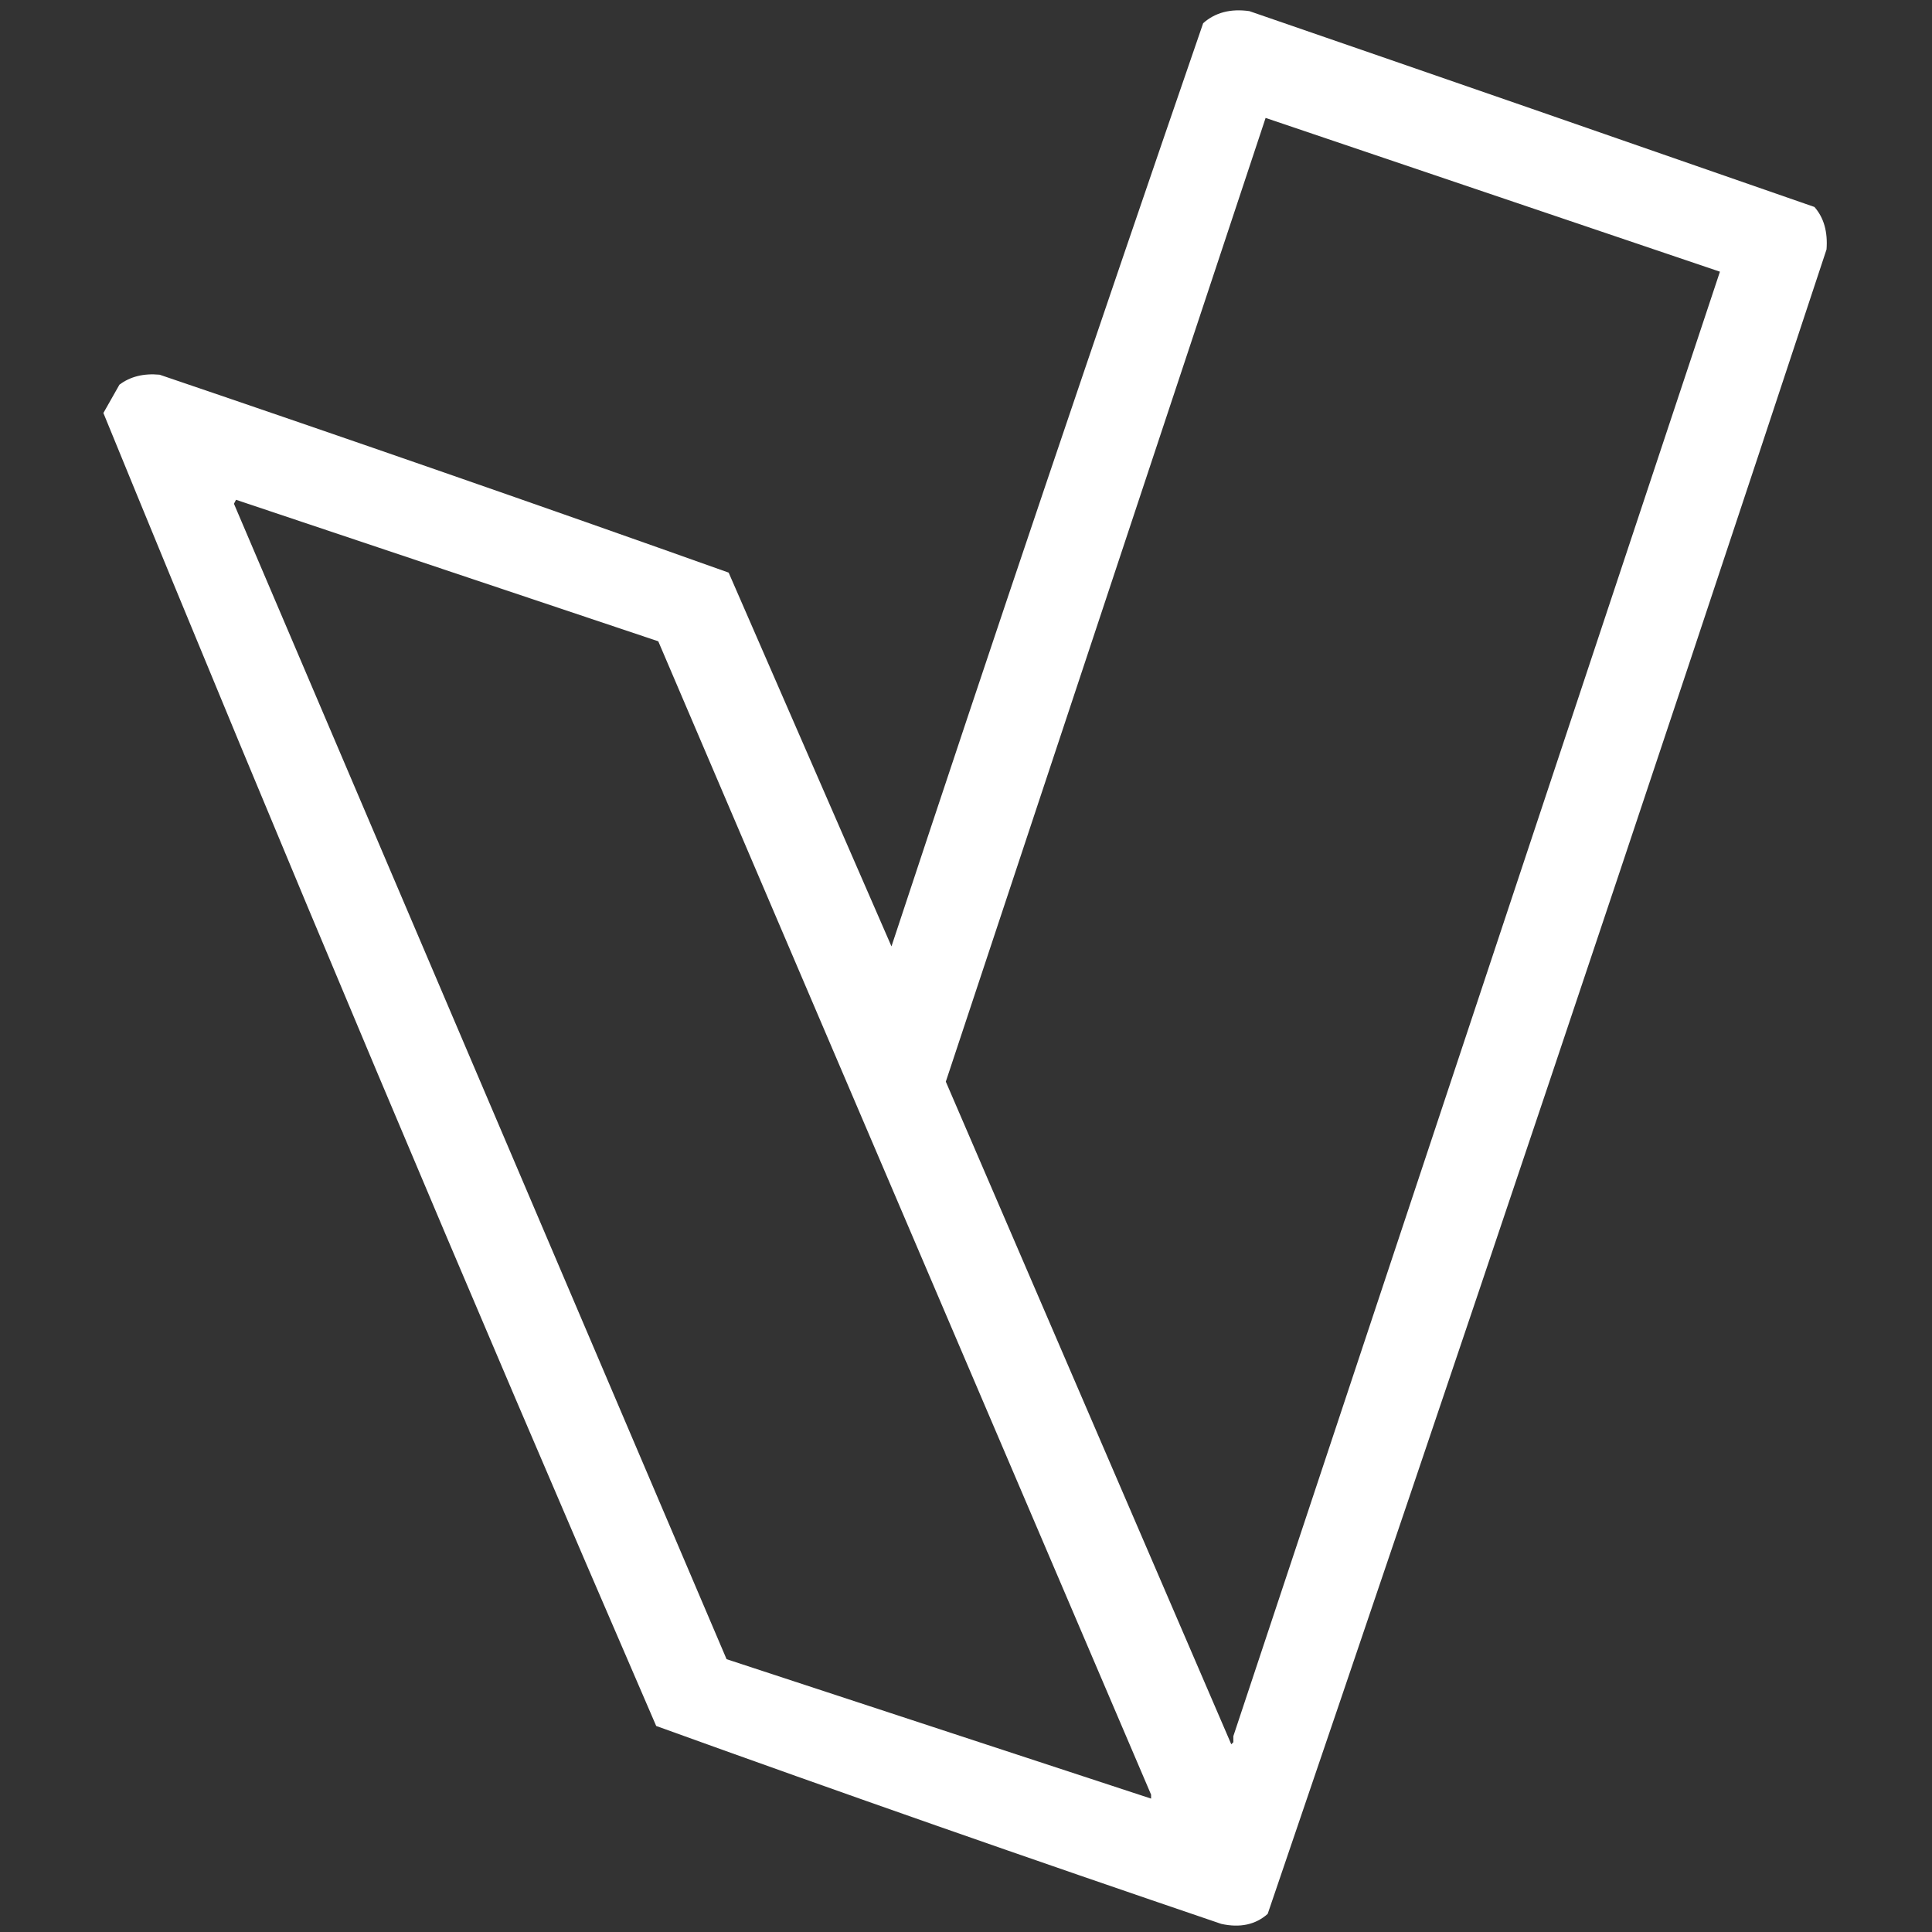
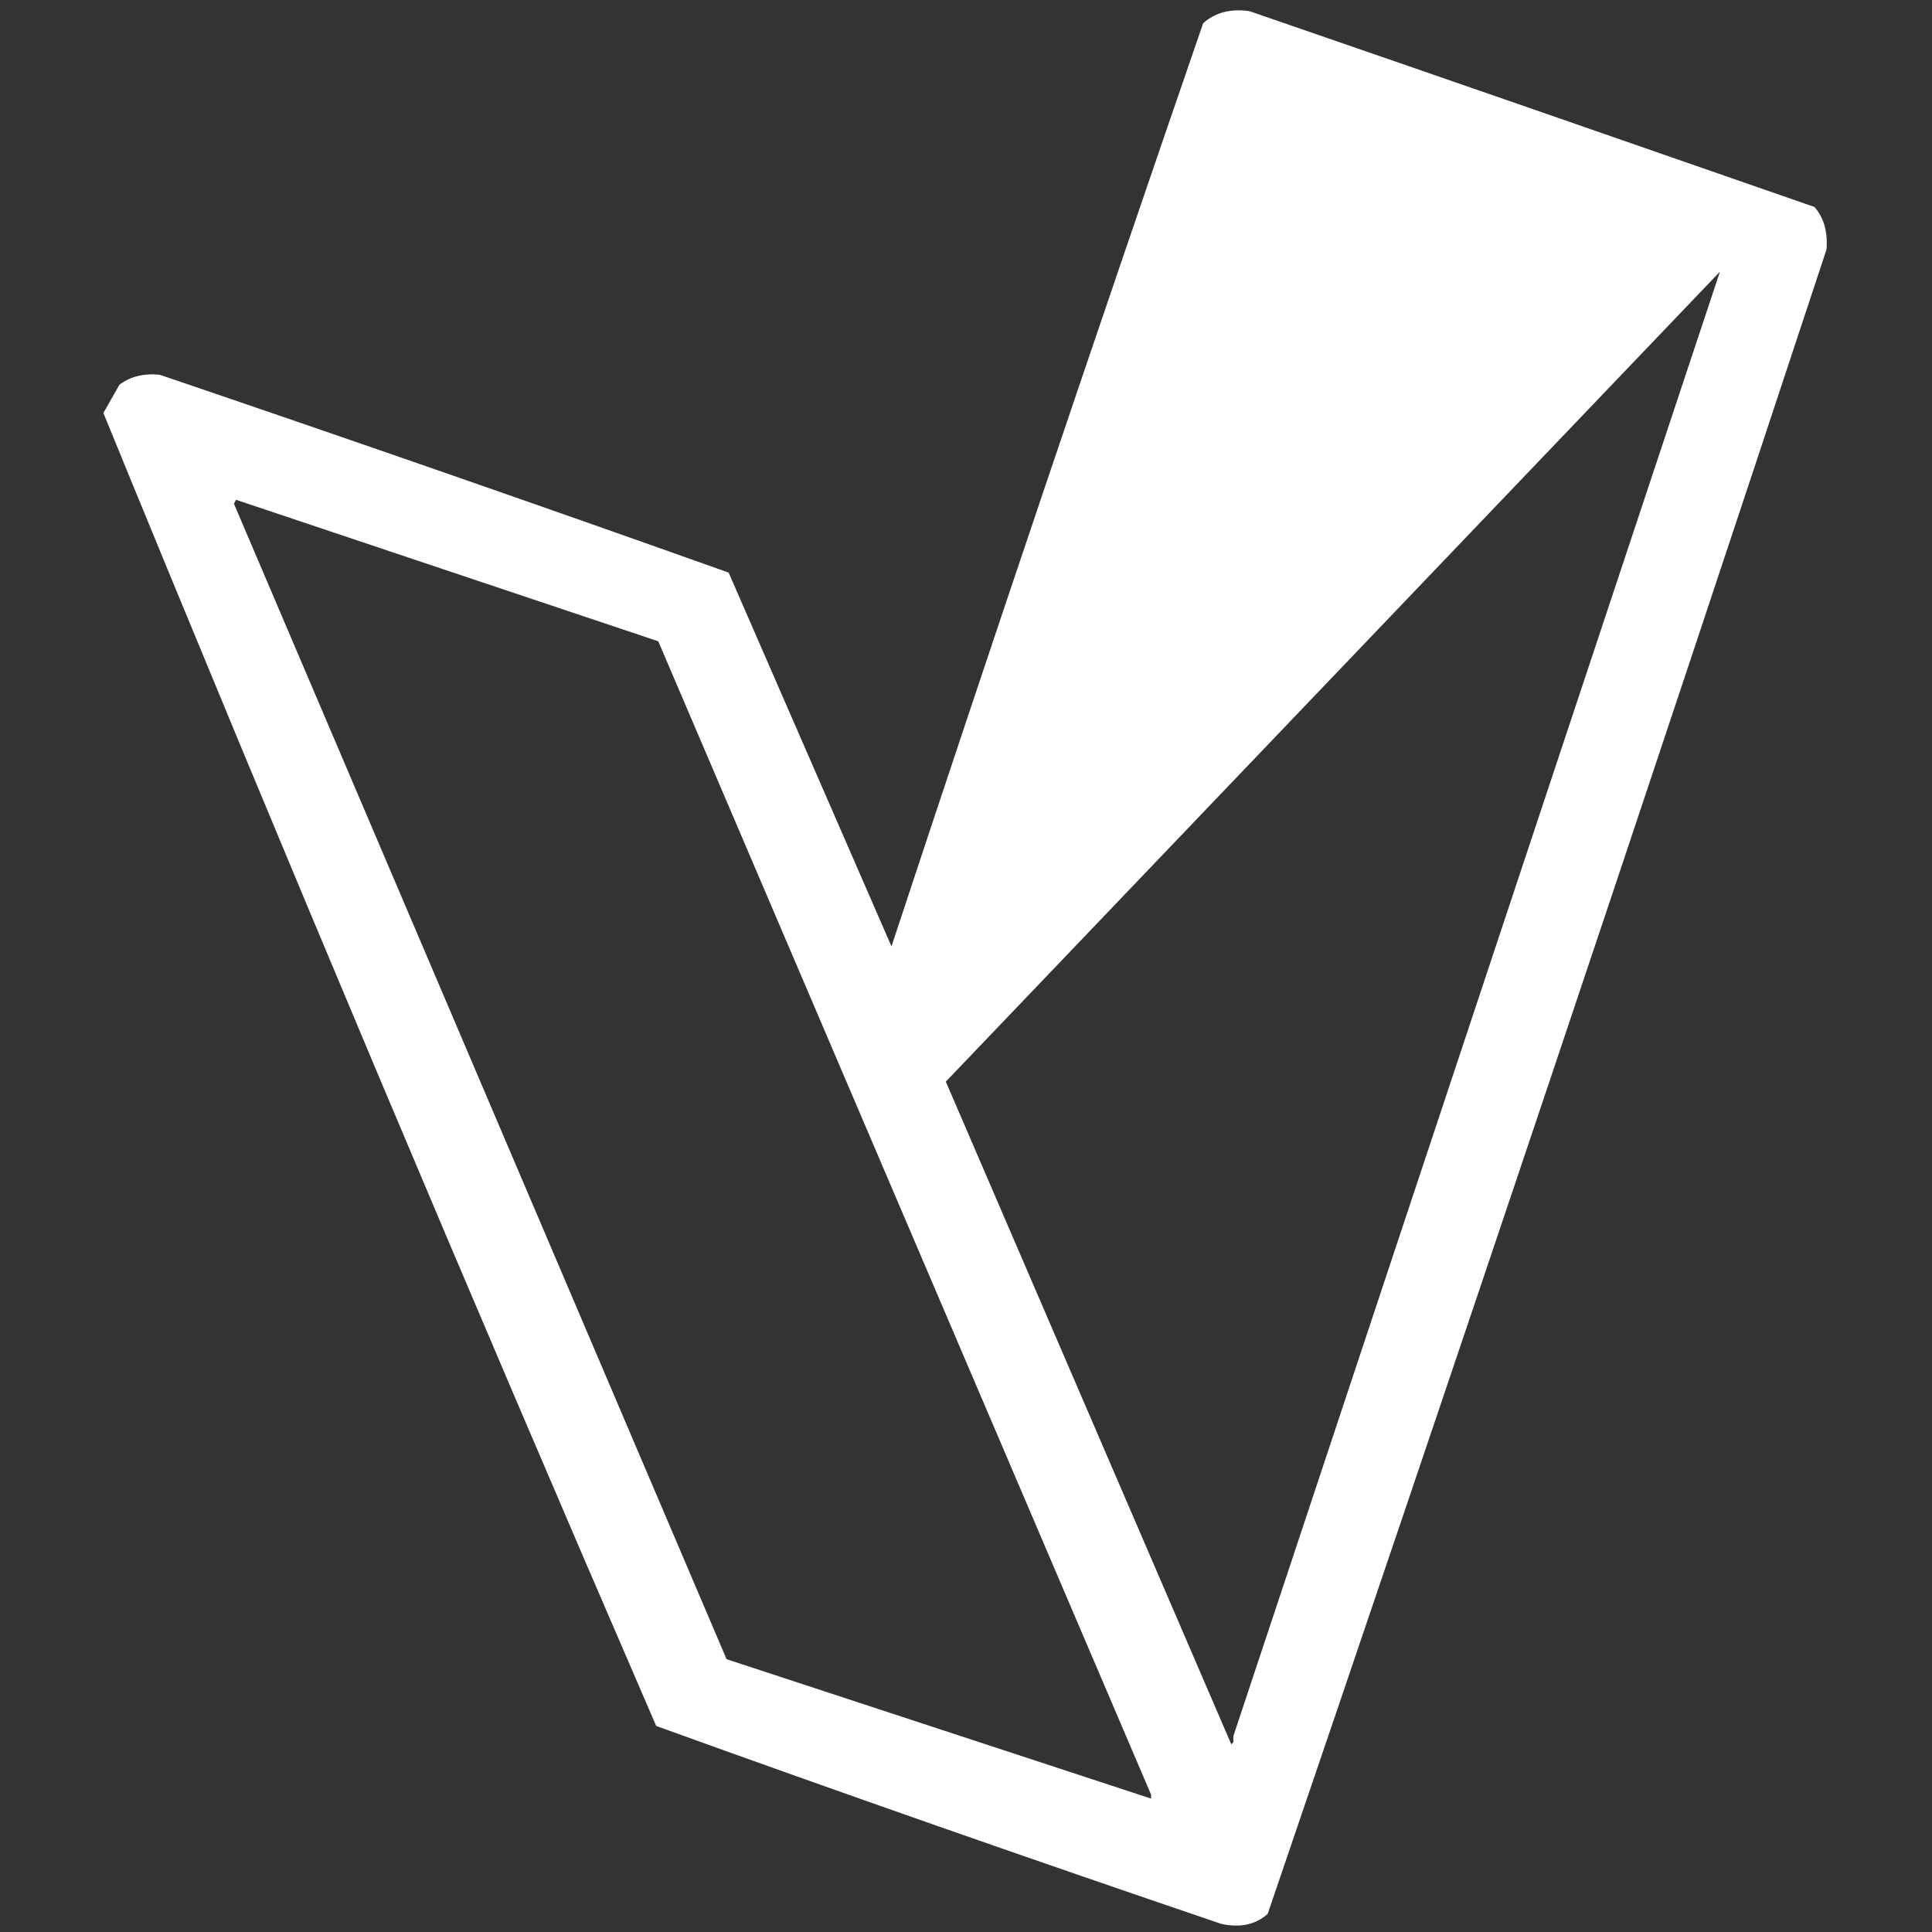
<svg xmlns="http://www.w3.org/2000/svg" version="1.1" id="Layer_2" x="0px" y="0px" viewBox="0 0 1024 1024" style="enable-background:new 0 0 1024 1024;" xml:space="preserve">
  <rect x="0" y="0" width="1024" height="1024" fill="#333333" stroke="none" />
  <style type="text/css">
	.st0{fill:#FFFFFF;}
</style>
  <g>
-     <path class="st0" d="M647.3,1019.7c-100.9-34.3-200.7-69.2-299.5-104.9C247.7,683.5,150,451.6,54.8,218.9l8.5-15   c5.7-4.3,12.8-6.1,21.3-5.3c100.9,34.3,201.4,69.2,301.6,104.9l86.3,198.1c54-163.5,109.1-326.5,165.2-489.3   c6.4-5.7,14.6-7.8,24.5-6.4c99.5,34.3,199.3,68.9,299.5,103.8c5,5.7,7.1,13.2,6.4,22.5C870.8,426.9,772,721,671.9,1014.4   C665.5,1020.1,657.3,1021.9,647.3,1019.7z M610.1,953.3v-2.1L348.9,339.9l-223.8-75l-1.1,2.1l261.1,612.4L610.1,953.3z    M653.7,923.4v-3.2l257.9-776.2L670.8,62.5L501.3,573.3l151.3,351.2L653.7,923.4z" />
+     <path class="st0" d="M647.3,1019.7c-100.9-34.3-200.7-69.2-299.5-104.9C247.7,683.5,150,451.6,54.8,218.9l8.5-15   c5.7-4.3,12.8-6.1,21.3-5.3c100.9,34.3,201.4,69.2,301.6,104.9l86.3,198.1c54-163.5,109.1-326.5,165.2-489.3   c6.4-5.7,14.6-7.8,24.5-6.4c99.5,34.3,199.3,68.9,299.5,103.8c5,5.7,7.1,13.2,6.4,22.5C870.8,426.9,772,721,671.9,1014.4   C665.5,1020.1,657.3,1021.9,647.3,1019.7z M610.1,953.3v-2.1L348.9,339.9l-223.8-75l-1.1,2.1l261.1,612.4L610.1,953.3z    M653.7,923.4v-3.2l257.9-776.2L501.3,573.3l151.3,351.2L653.7,923.4z" />
  </g>
</svg>